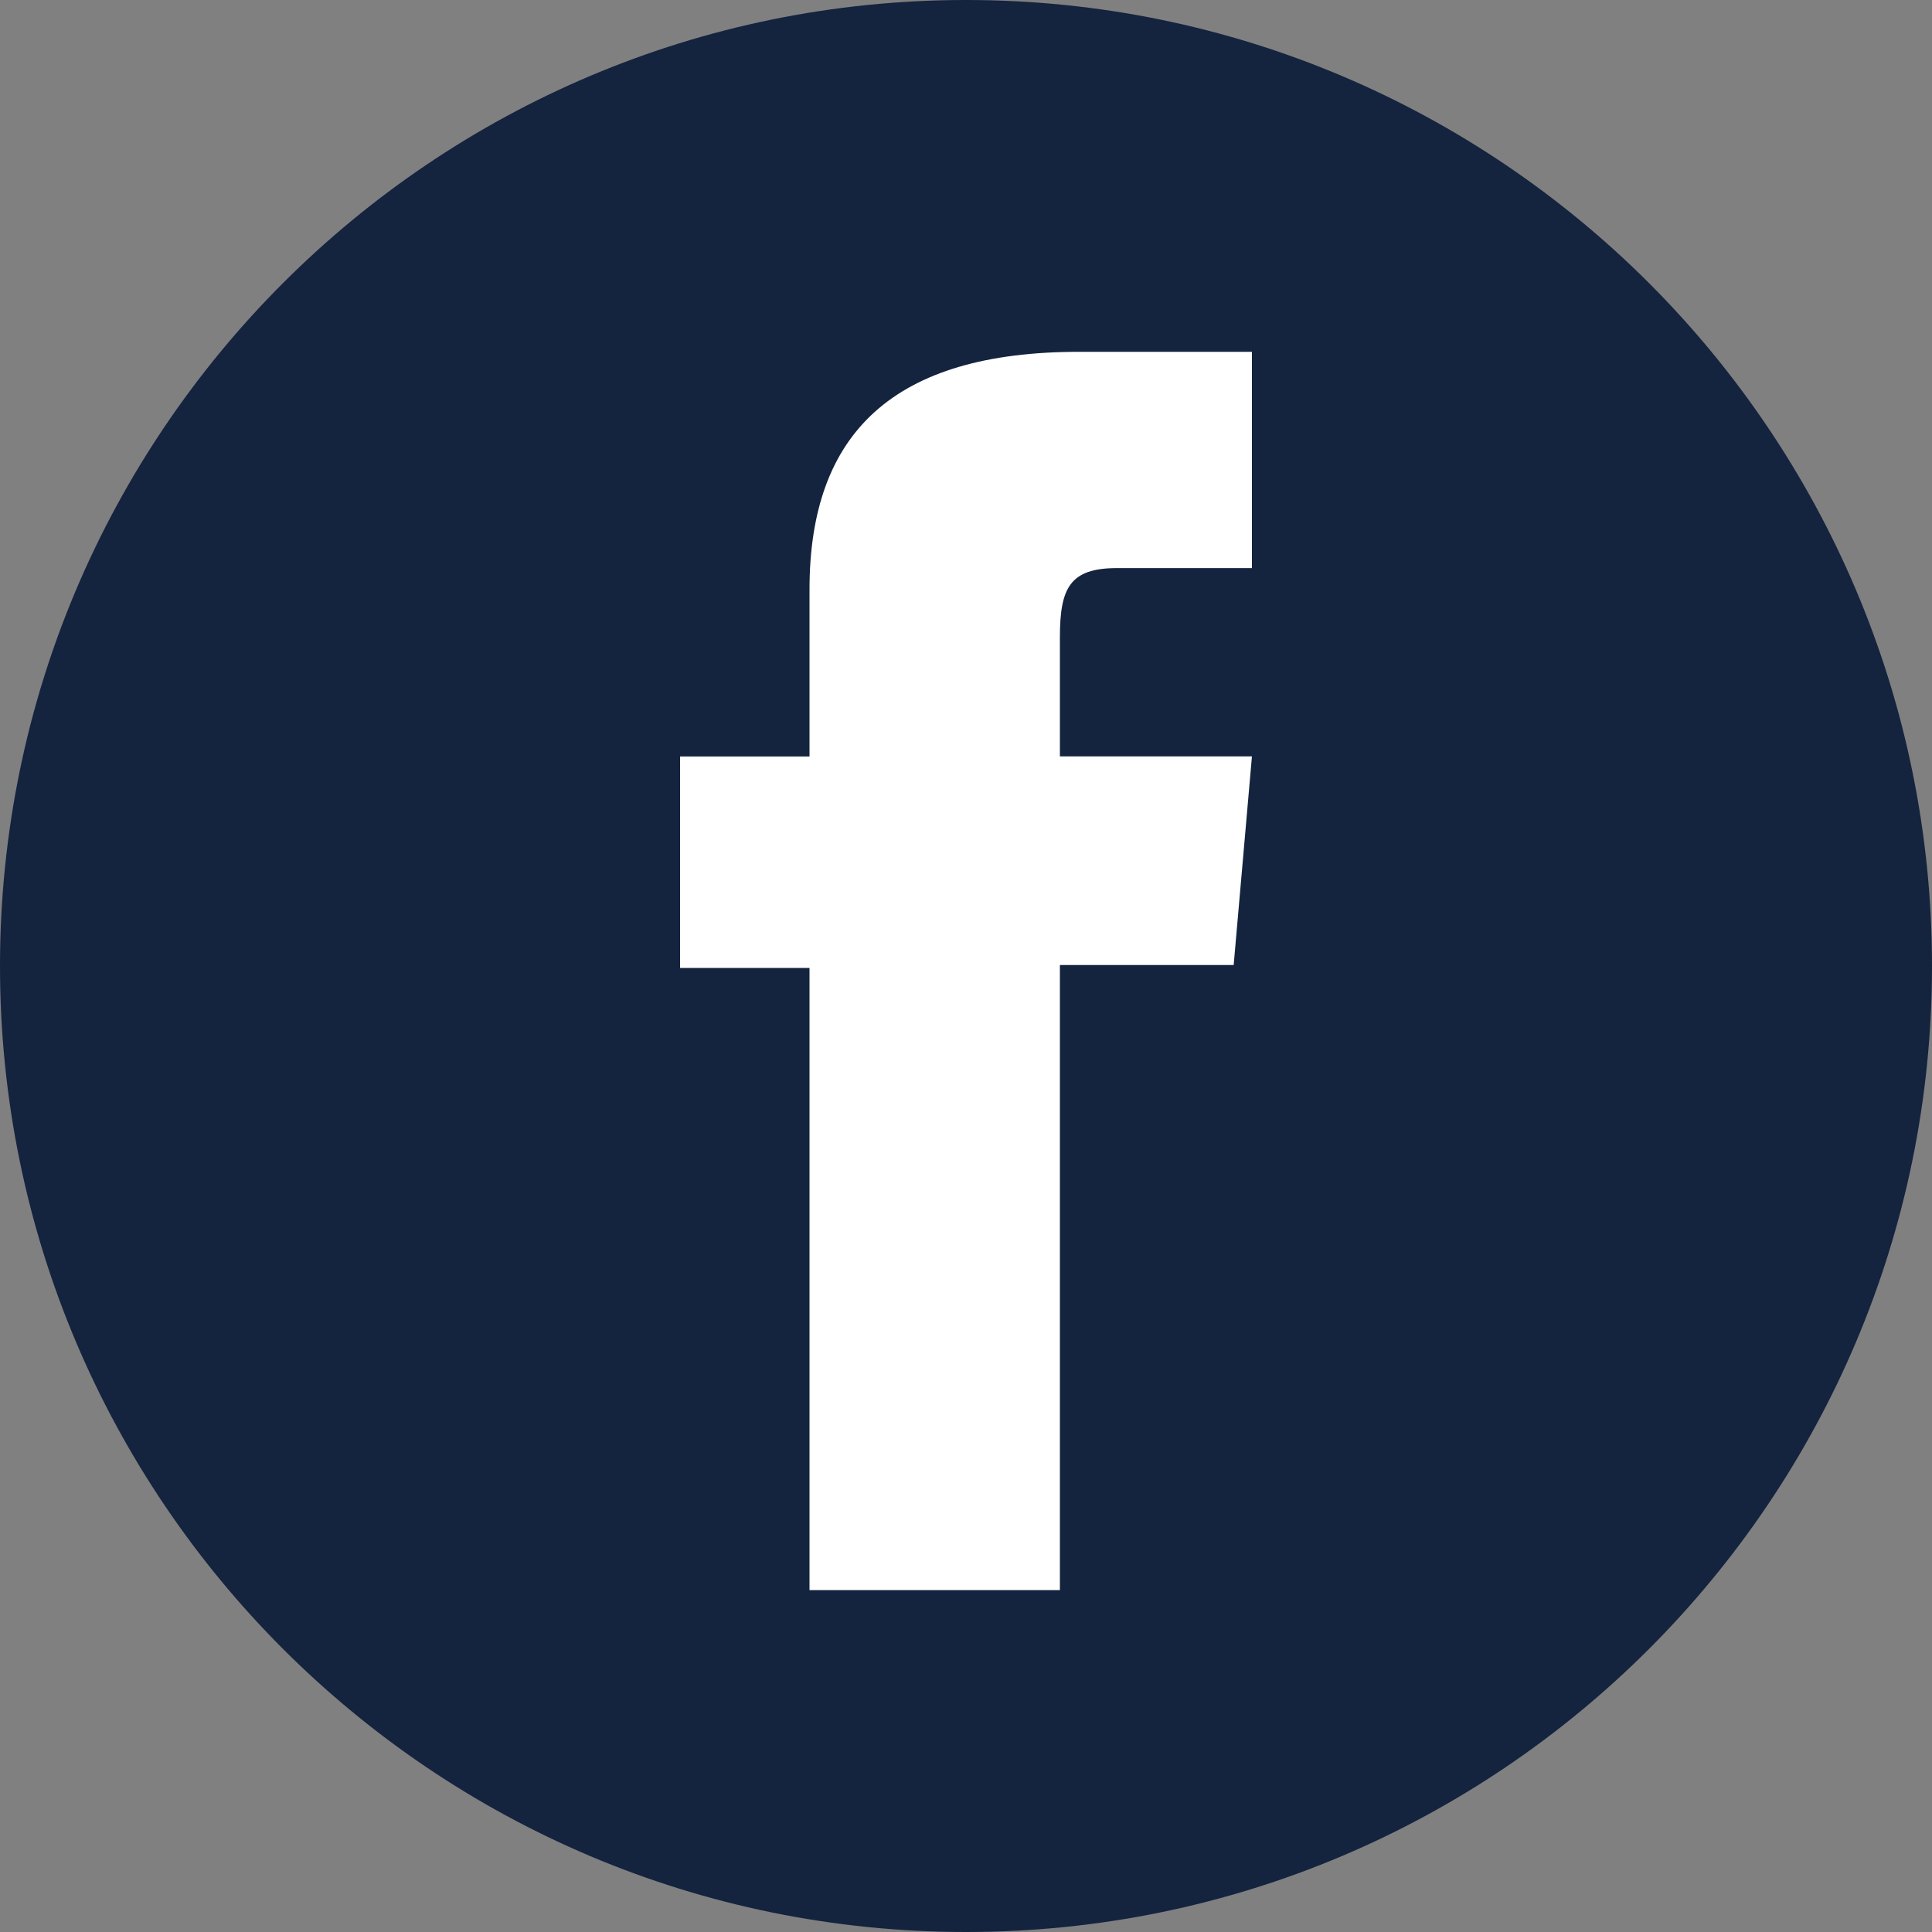
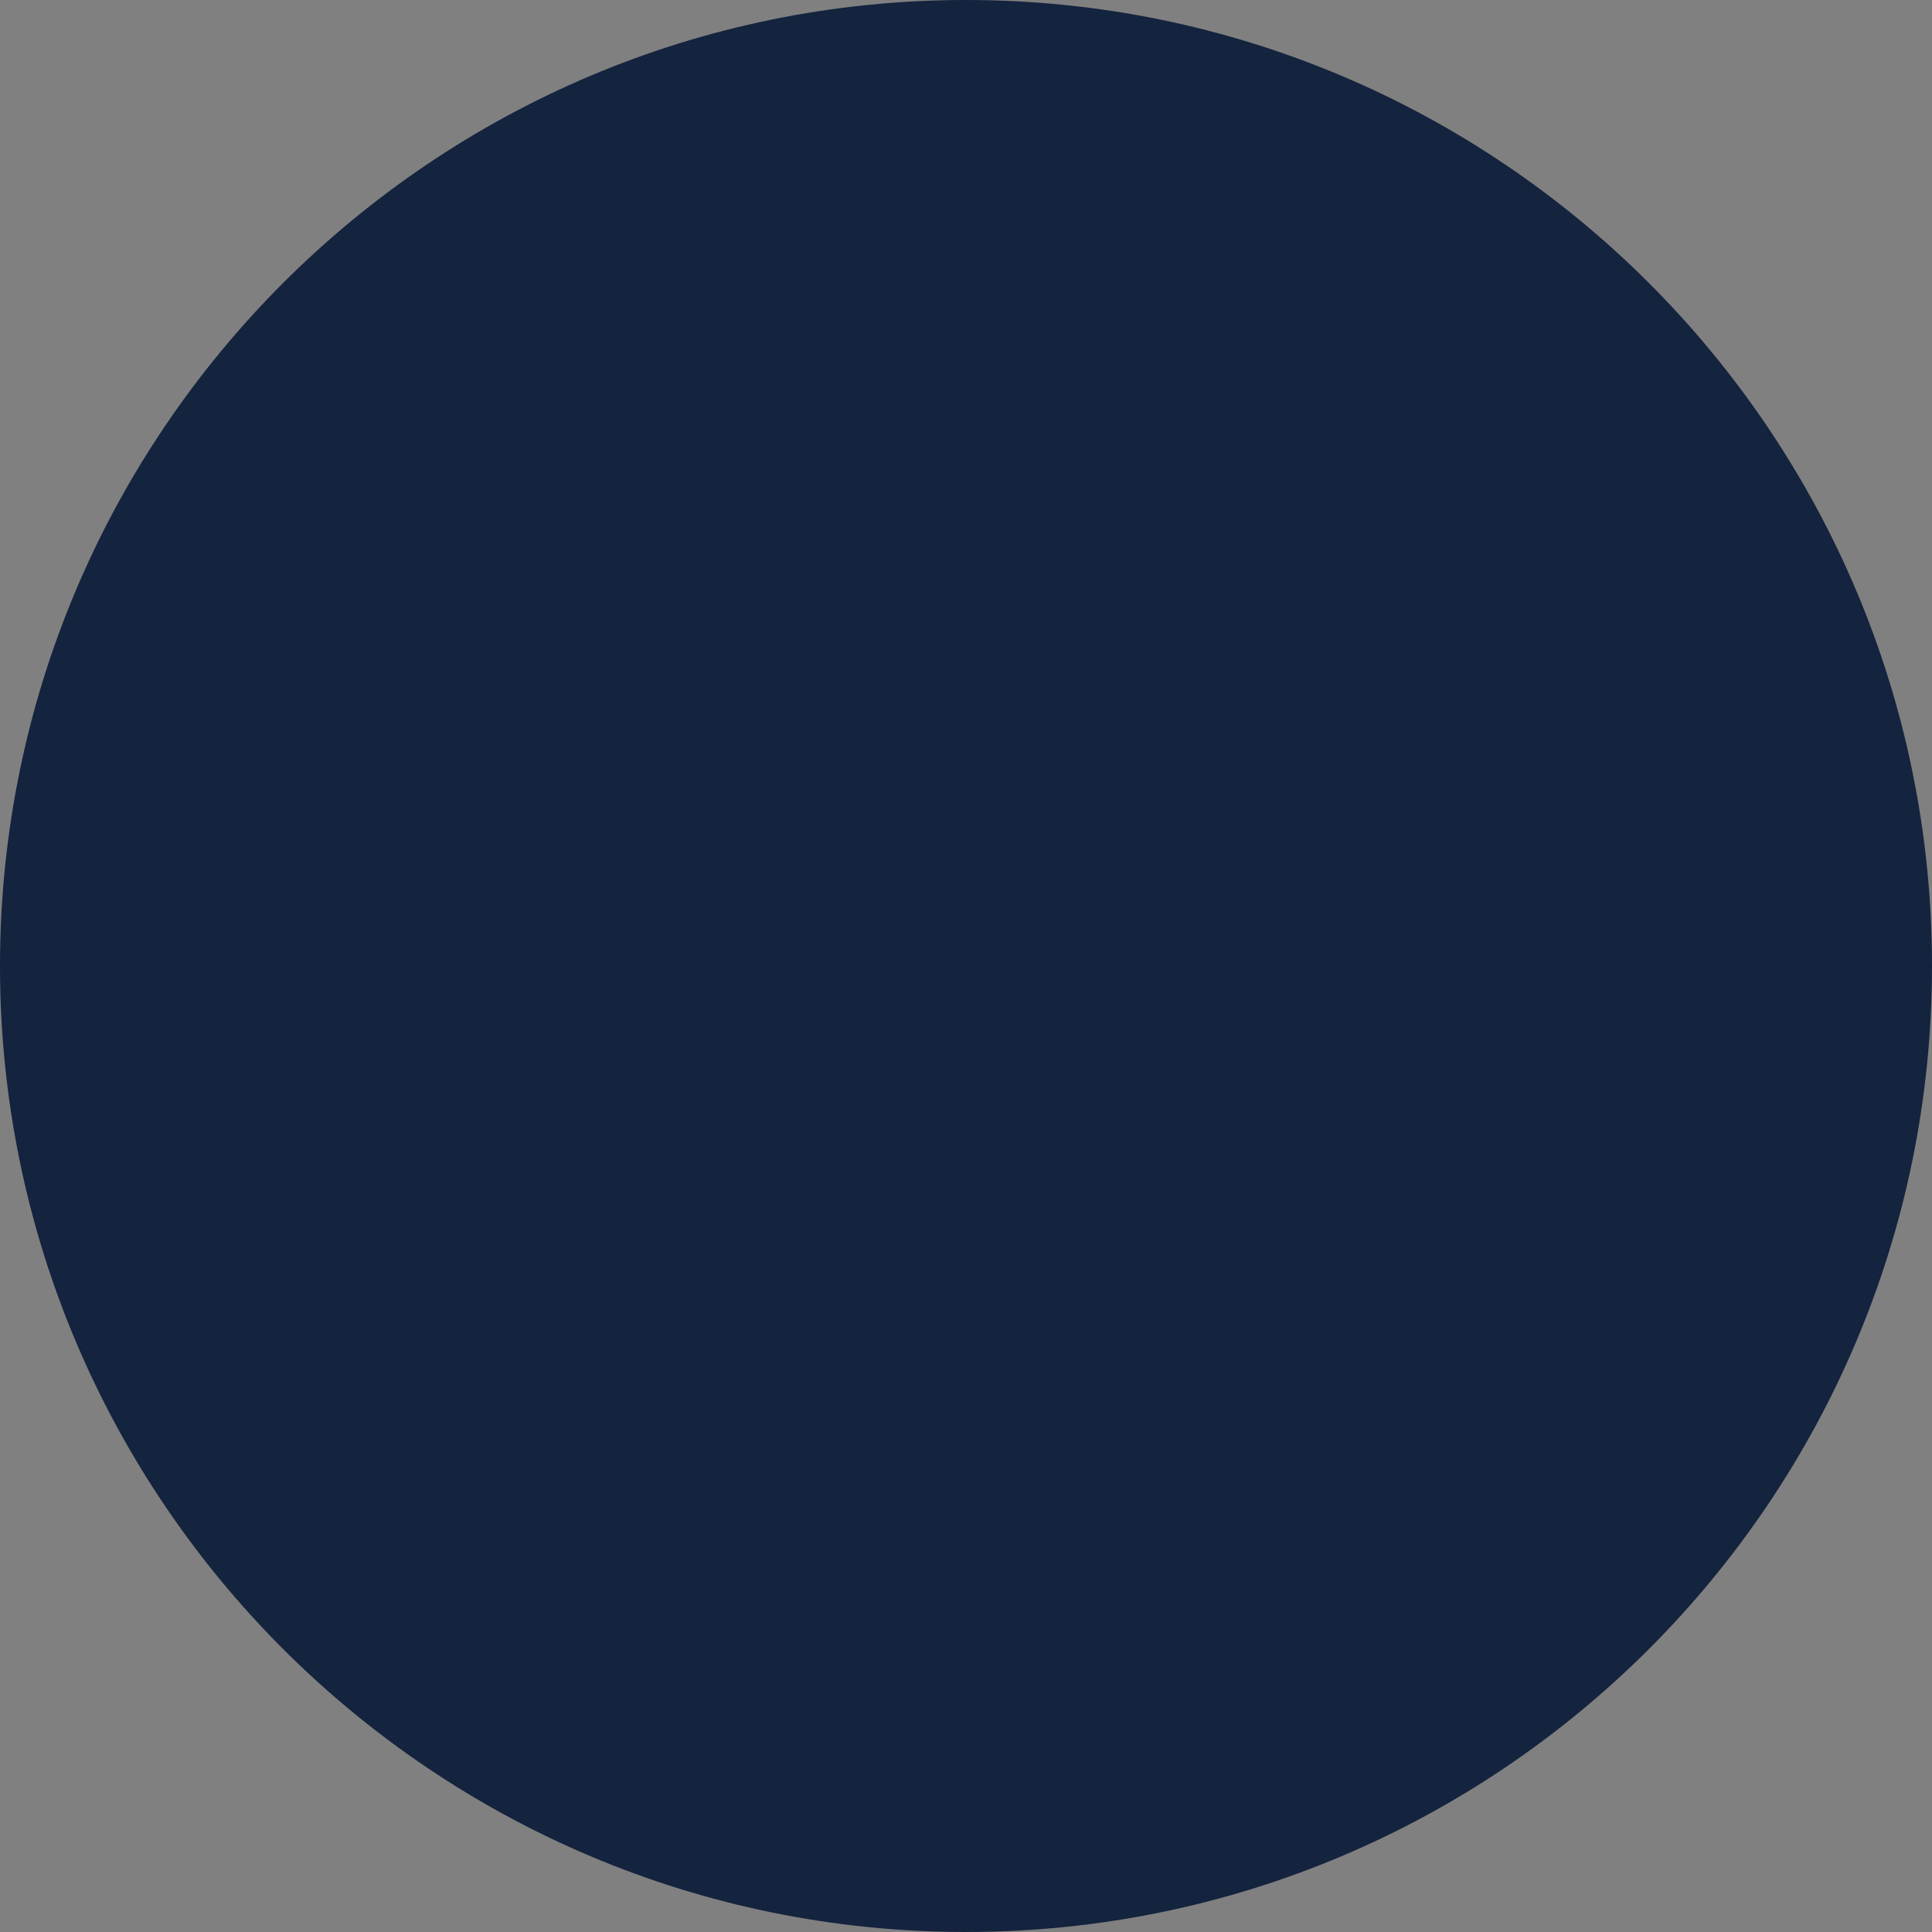
<svg xmlns="http://www.w3.org/2000/svg" version="1.1" id="レイヤー_1" x="0px" y="0px" width="20px" height="20px" viewBox="-410.945 605.275 20 20" enable-background="new -410.945 605.275 20 20" xml:space="preserve">
  <rect x="-410.945" y="605.275" width="20" height="20" fill="#808080" stroke="none" />
  <path fill="#14233E" d="M-400.945,605.275c-5.52,0-10,4.48-10,10s4.48,10,10,10c5.521,0,10-4.48,10-10  S-395.425,605.275-400.945,605.275z" />
-   <path fill="#FFFFFF" d="M-397.985,611.156h-1.398c-0.49,0-0.59,0.209-0.59,0.719v1.23h1.988l-0.189,2.16h-1.799v6.471h-2.592v-6.441  h-1.34v-2.189h1.34v-1.73c0-1.619,0.87-2.459,2.79-2.459h1.79V611.156L-397.985,611.156z" />
</svg>